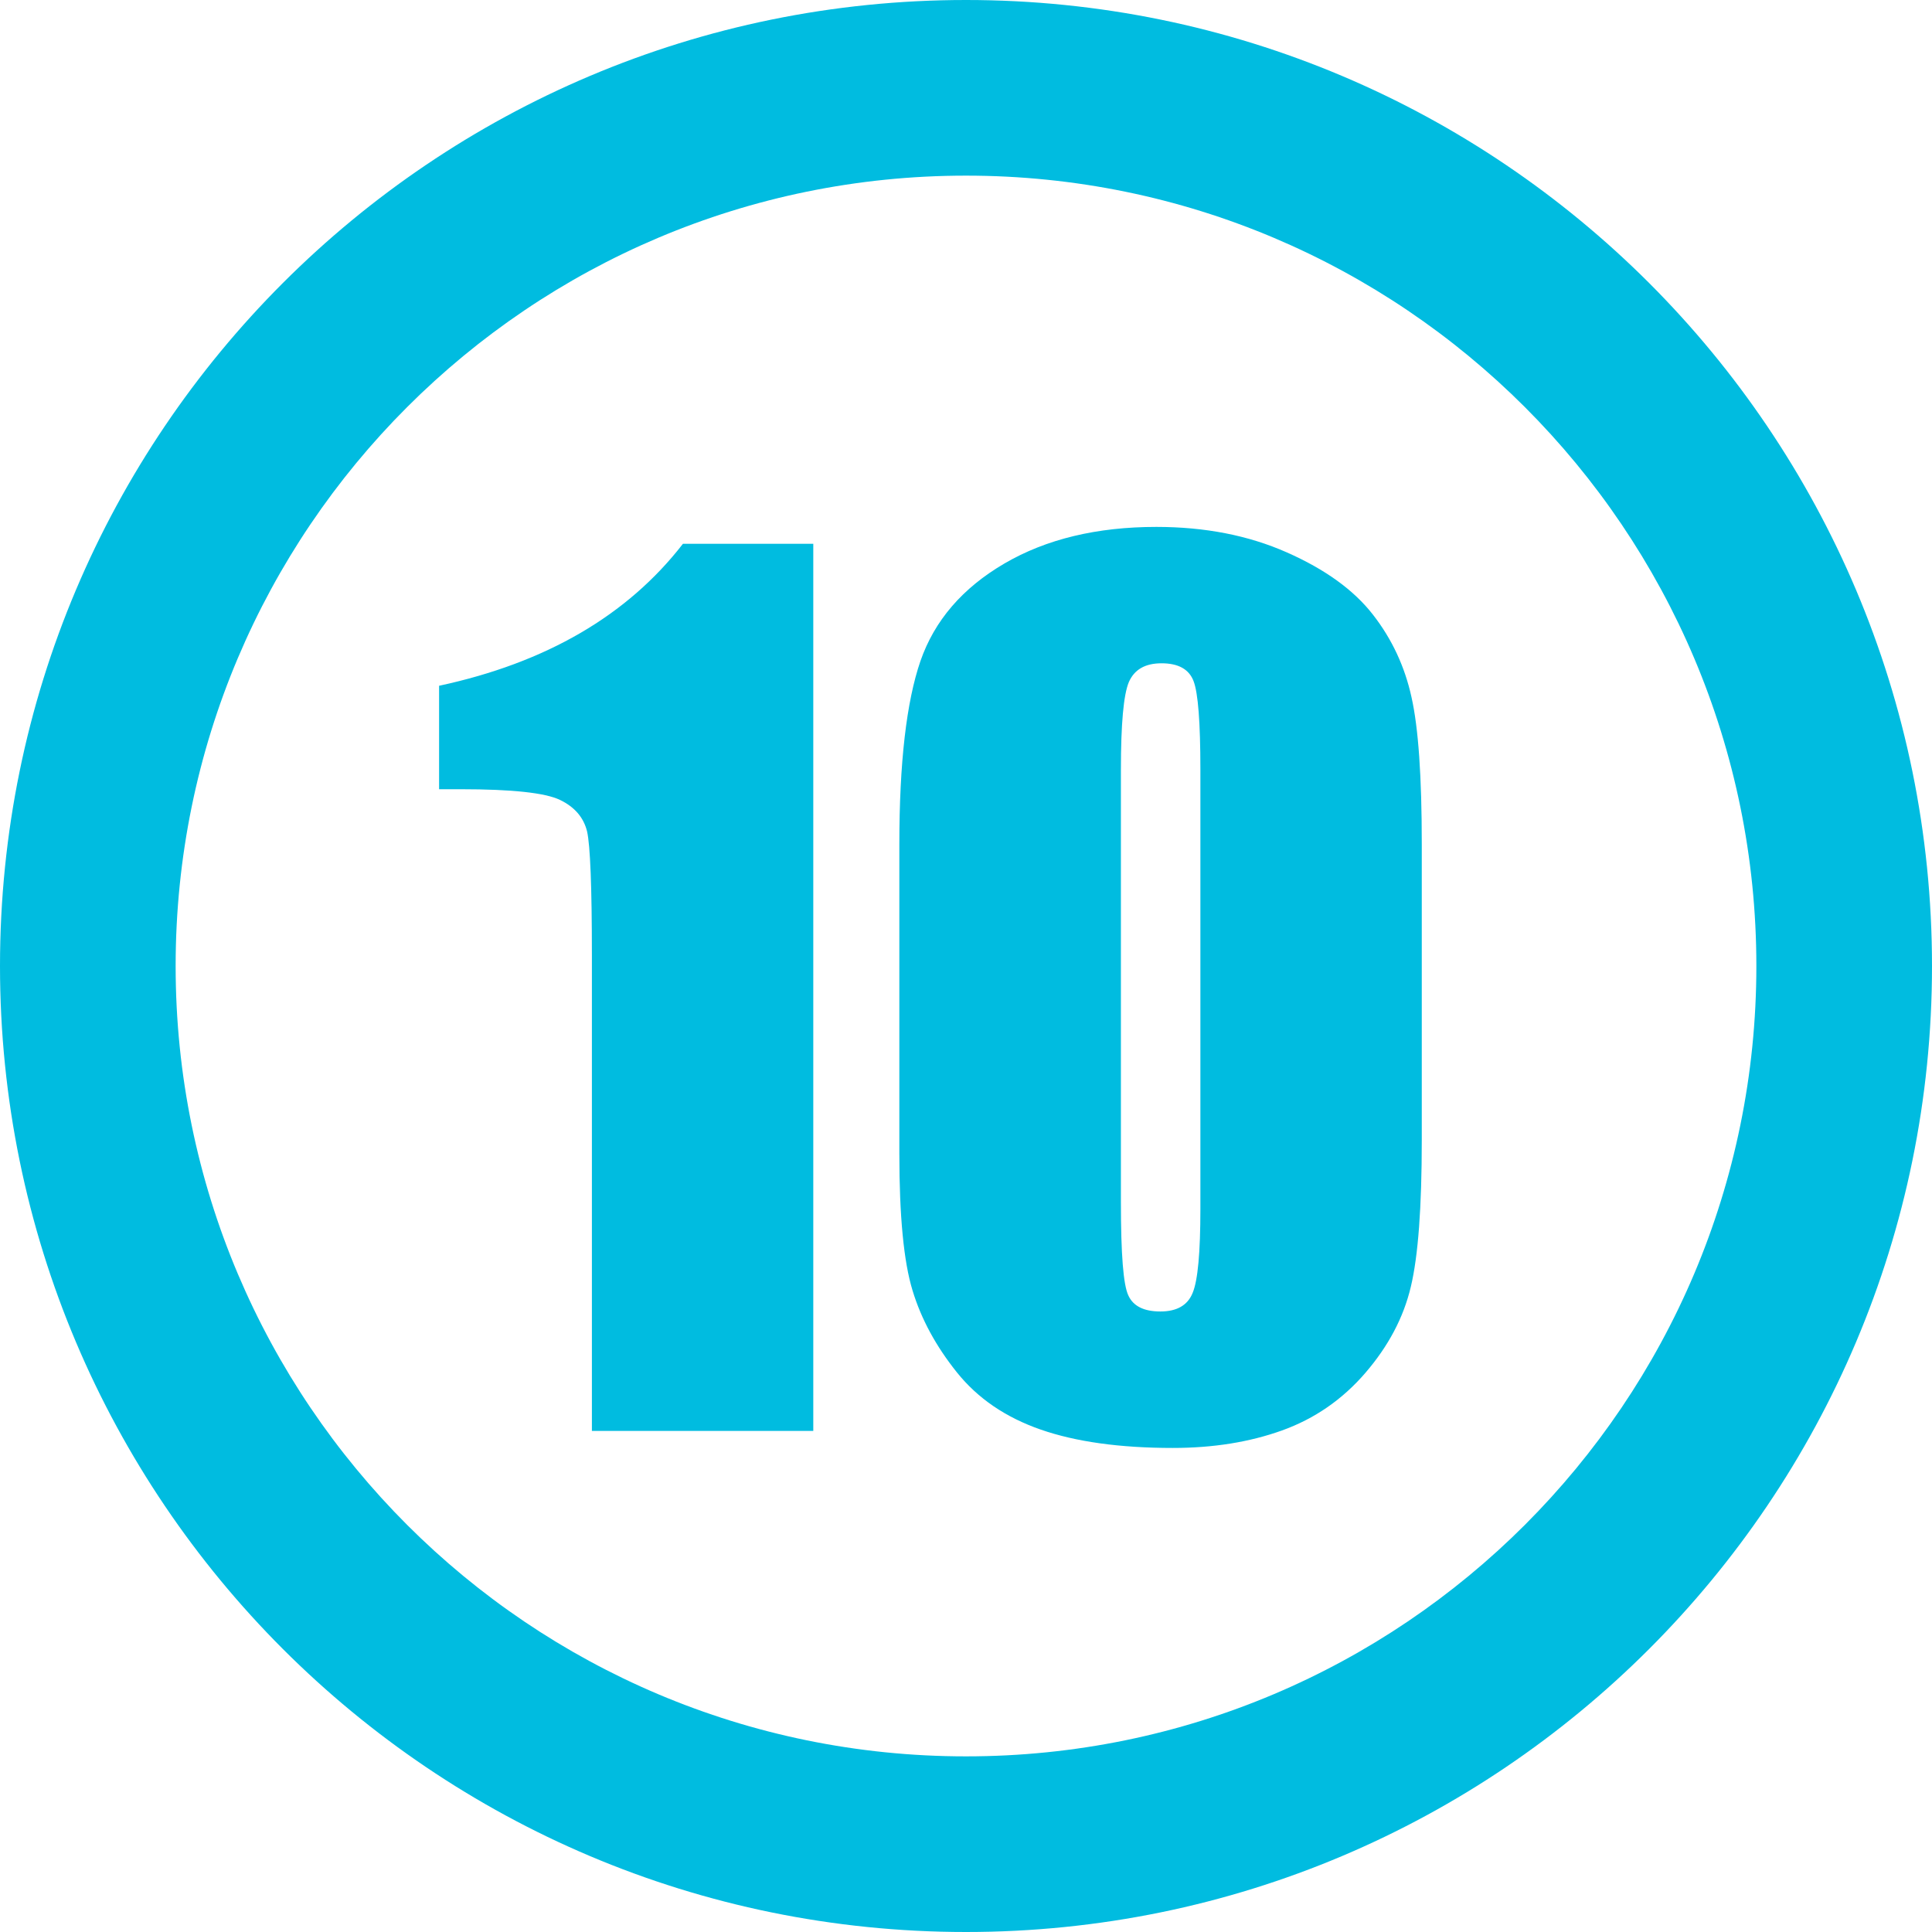
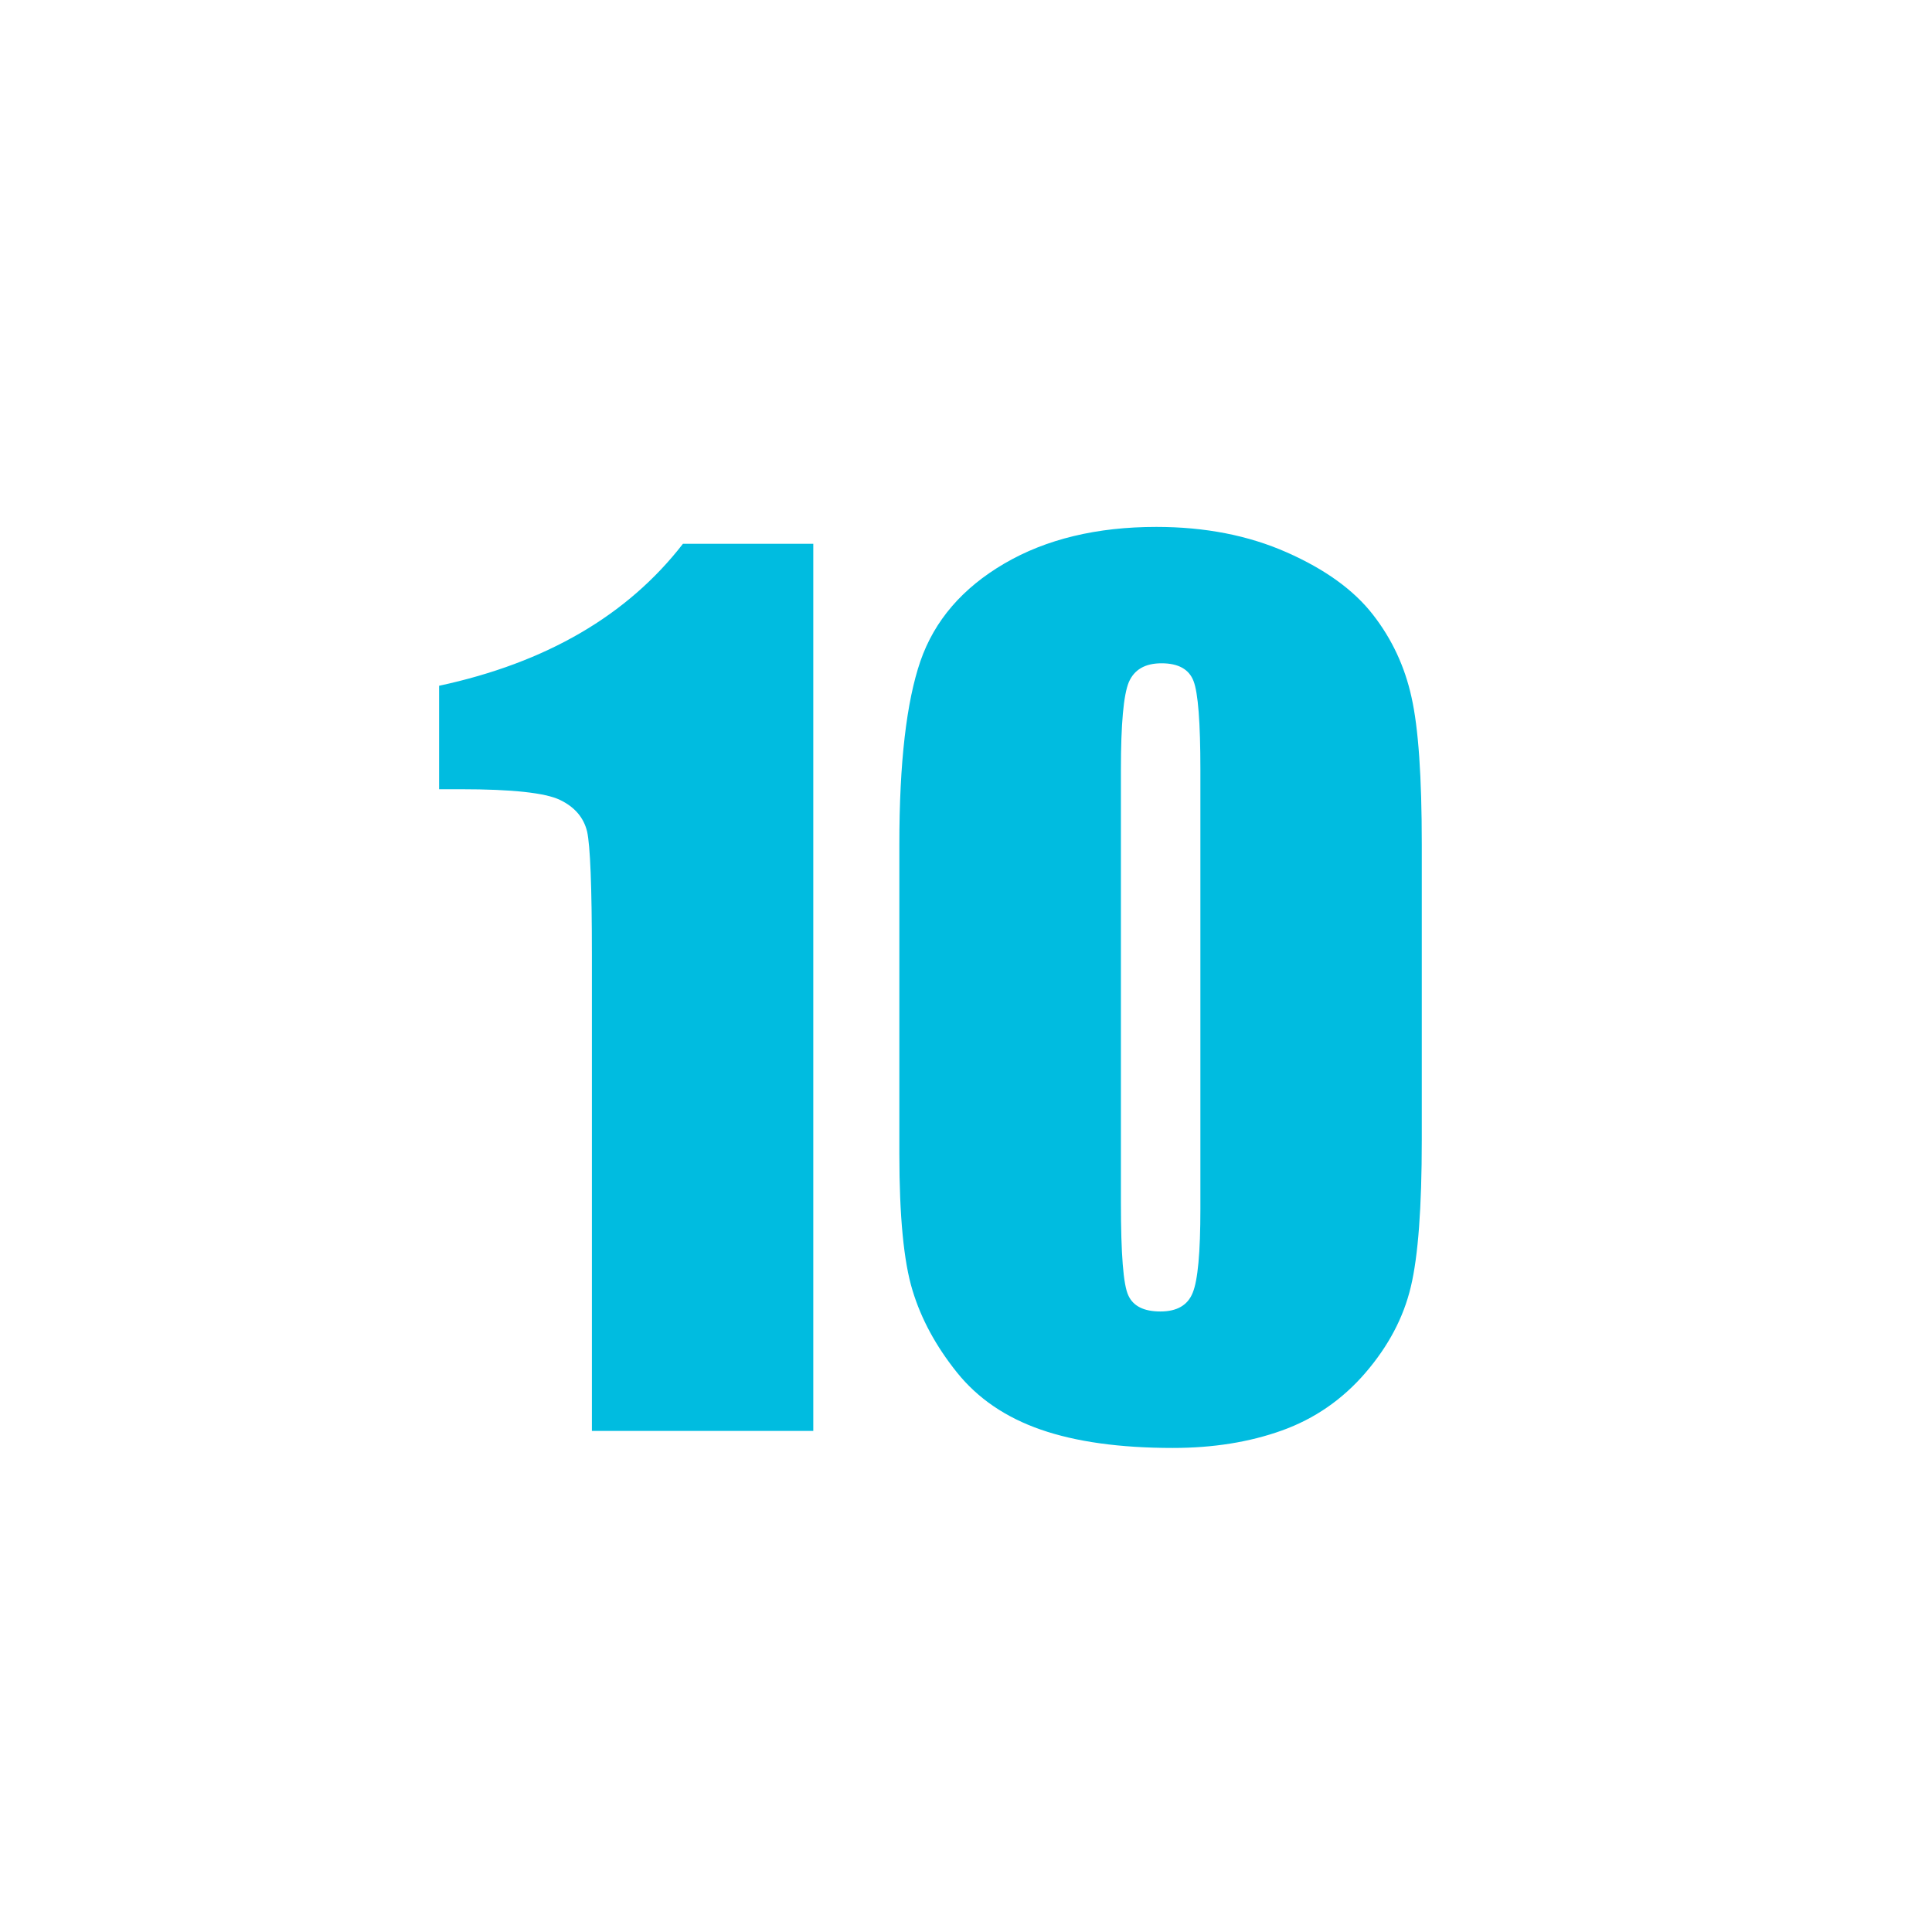
<svg xmlns="http://www.w3.org/2000/svg" fill="none" viewBox="0 0 22 22" height="22" width="22">
-   <path fill="#00BCE0" d="M11 22C17.075 22 22 17.075 22 11C22 4.925 17.075 0 11 0C4.925 0 0 4.925 0 11C0 17.075 4.925 22 11 22ZM11 20C15.971 20 20 15.971 20 11C20 6.029 15.971 2 11 2C6.029 2 2 6.029 2 11C2 15.971 6.029 20 11 20Z" clip-rule="evenodd" fill-rule="evenodd" />
  <path fill="#00BCE0" d="M9.261 6.192V16.294H6.74V10.878C6.74 10.096 6.721 9.625 6.685 9.467C6.646 9.309 6.544 9.189 6.375 9.108C6.207 9.028 5.832 8.987 5.249 8.987H5V7.809C6.219 7.547 7.145 7.008 7.777 6.192H9.261ZM16.19 9.612V12.981C16.19 13.748 16.149 14.304 16.065 14.654C15.982 15.004 15.809 15.33 15.547 15.634C15.285 15.938 14.968 16.156 14.598 16.289C14.227 16.422 13.814 16.488 13.355 16.488C12.752 16.488 12.251 16.418 11.851 16.279C11.451 16.14 11.133 15.923 10.896 15.627C10.659 15.331 10.49 15.021 10.391 14.694C10.291 14.367 10.241 13.849 10.241 13.137V9.612C10.241 8.685 10.322 7.991 10.481 7.528C10.641 7.066 10.96 6.696 11.437 6.417C11.913 6.139 12.49 6 13.168 6C13.722 6 14.217 6.097 14.653 6.29C15.09 6.483 15.416 6.719 15.633 6.998C15.85 7.276 15.997 7.591 16.073 7.939C16.152 8.29 16.19 8.846 16.19 9.612ZM13.669 8.763C13.669 8.227 13.643 7.89 13.591 7.755C13.539 7.62 13.417 7.553 13.227 7.553C13.039 7.553 12.916 7.625 12.854 7.768C12.794 7.912 12.764 8.243 12.764 8.763V13.692C12.764 14.278 12.791 14.632 12.849 14.752C12.904 14.873 13.026 14.934 13.213 14.934C13.401 14.934 13.524 14.864 13.581 14.722C13.64 14.58 13.669 14.262 13.669 13.767V8.763Z" />
</svg>